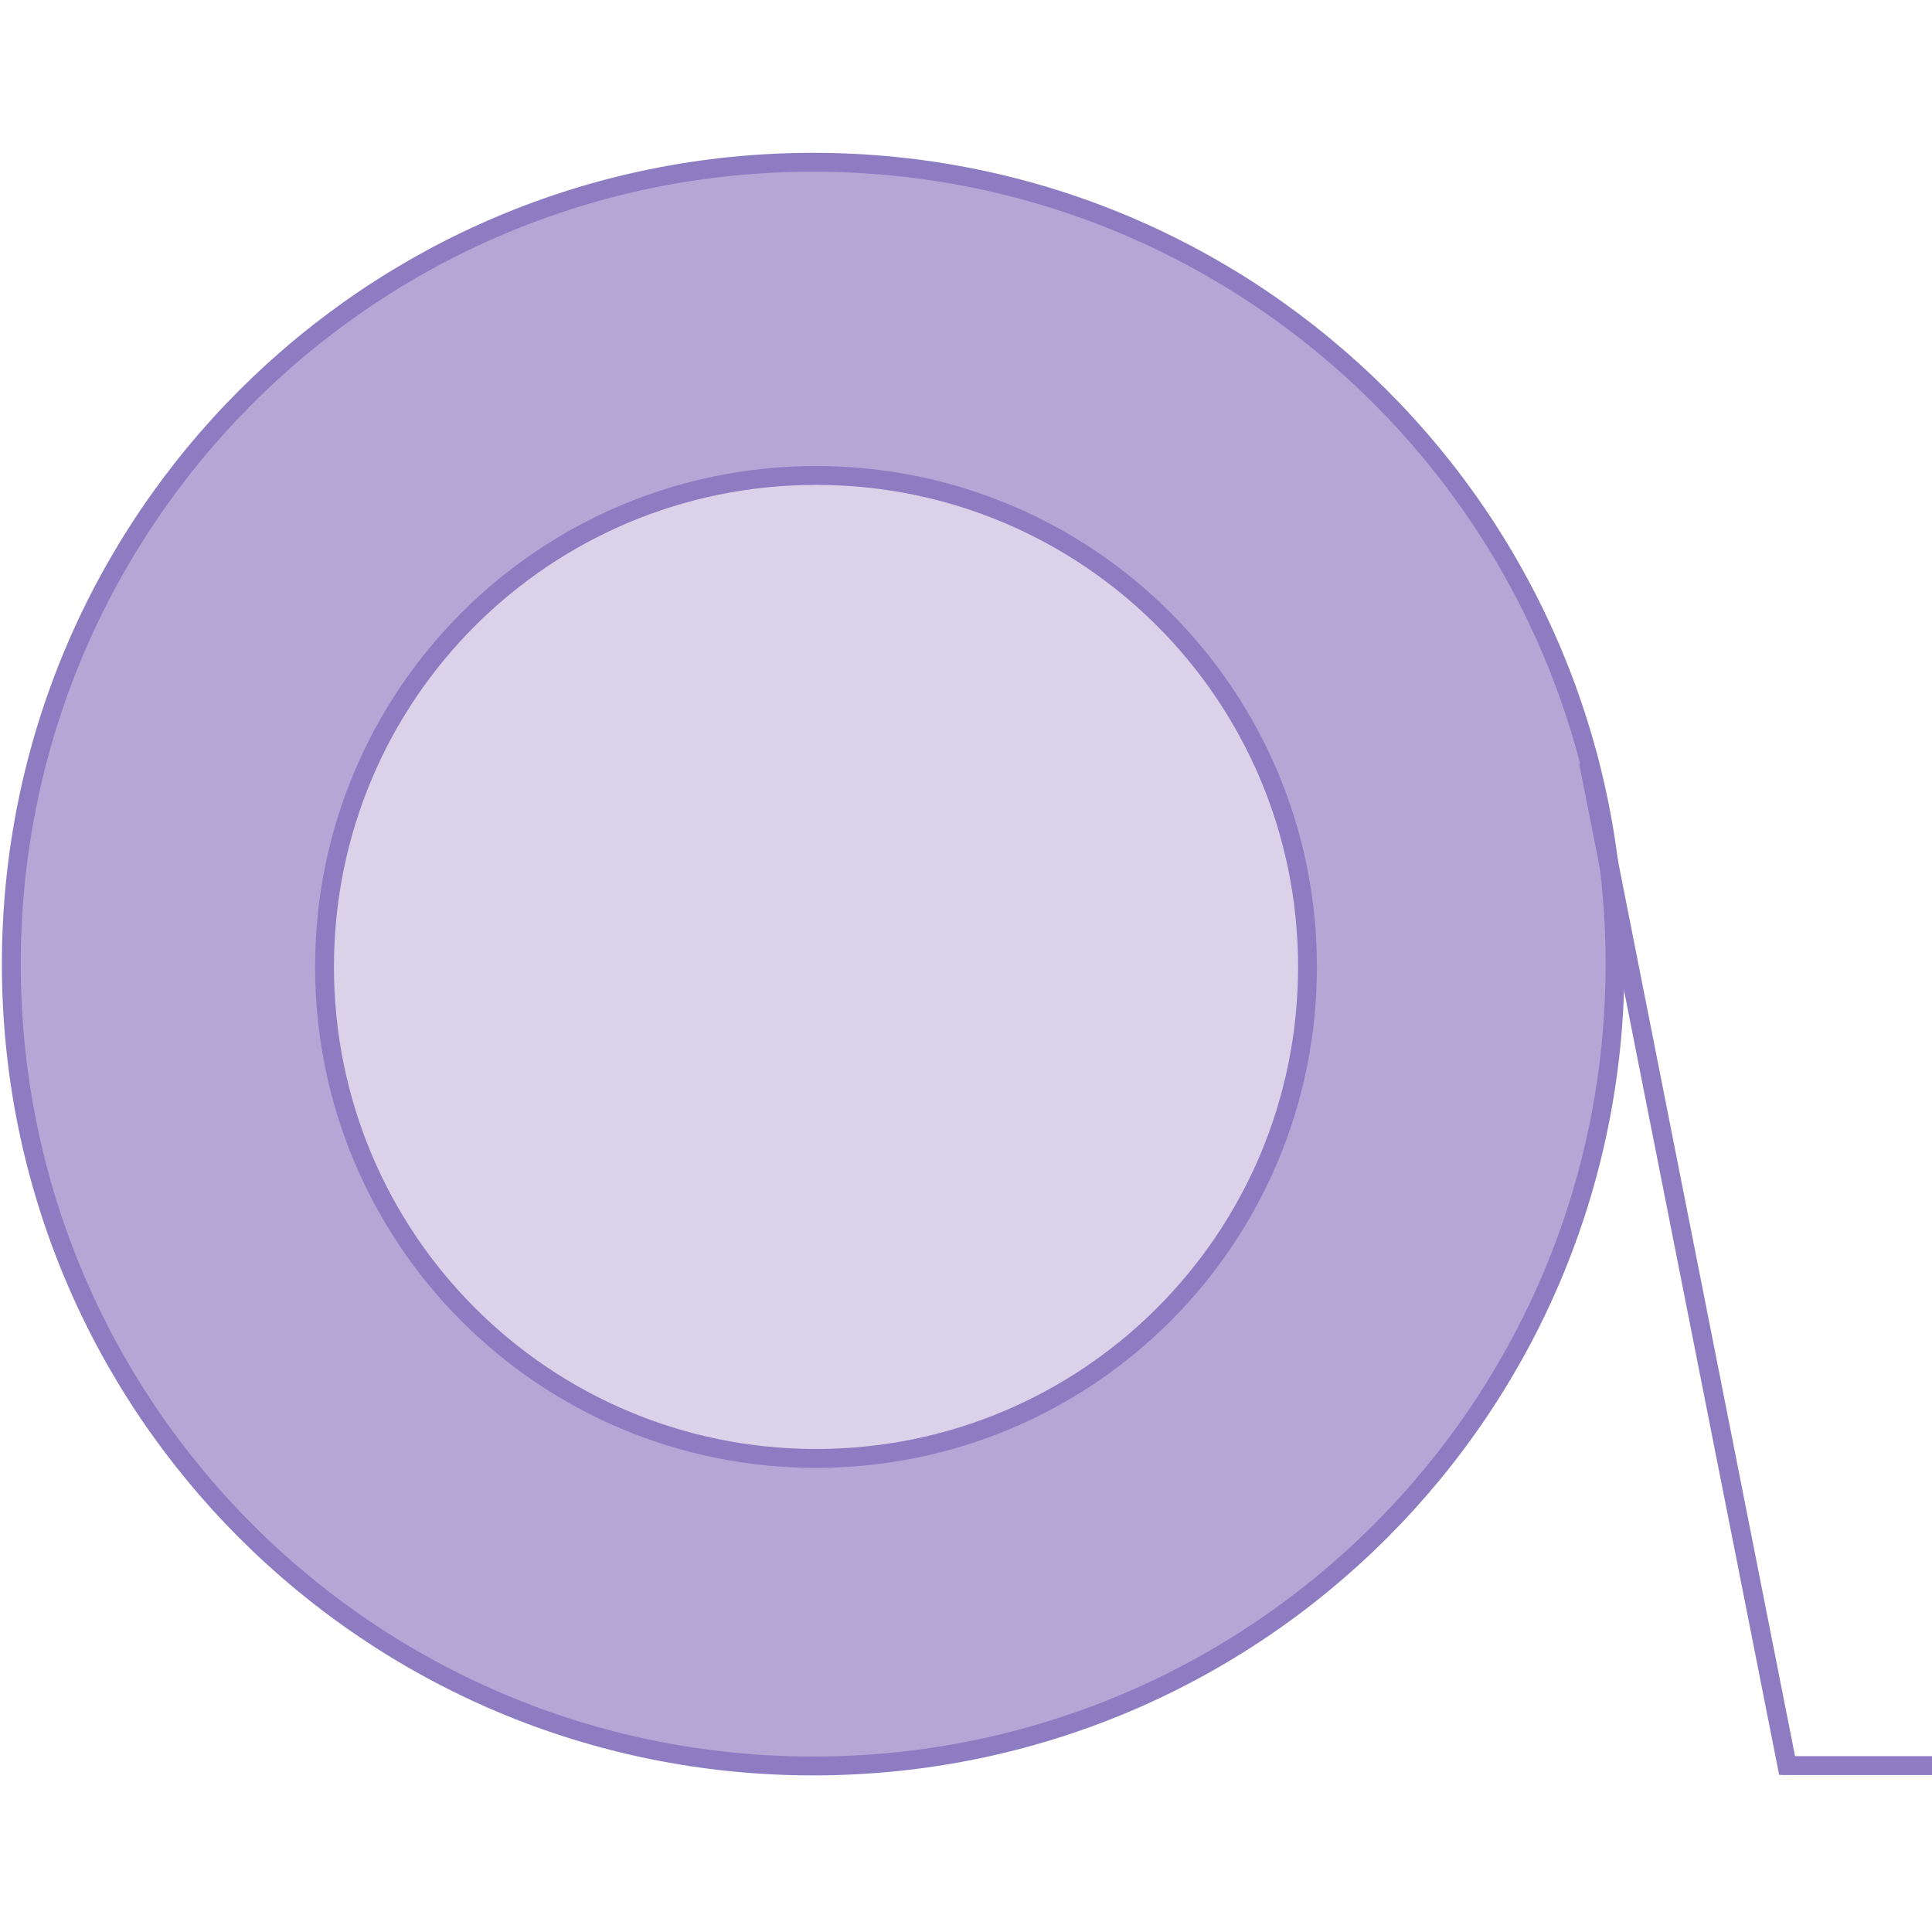
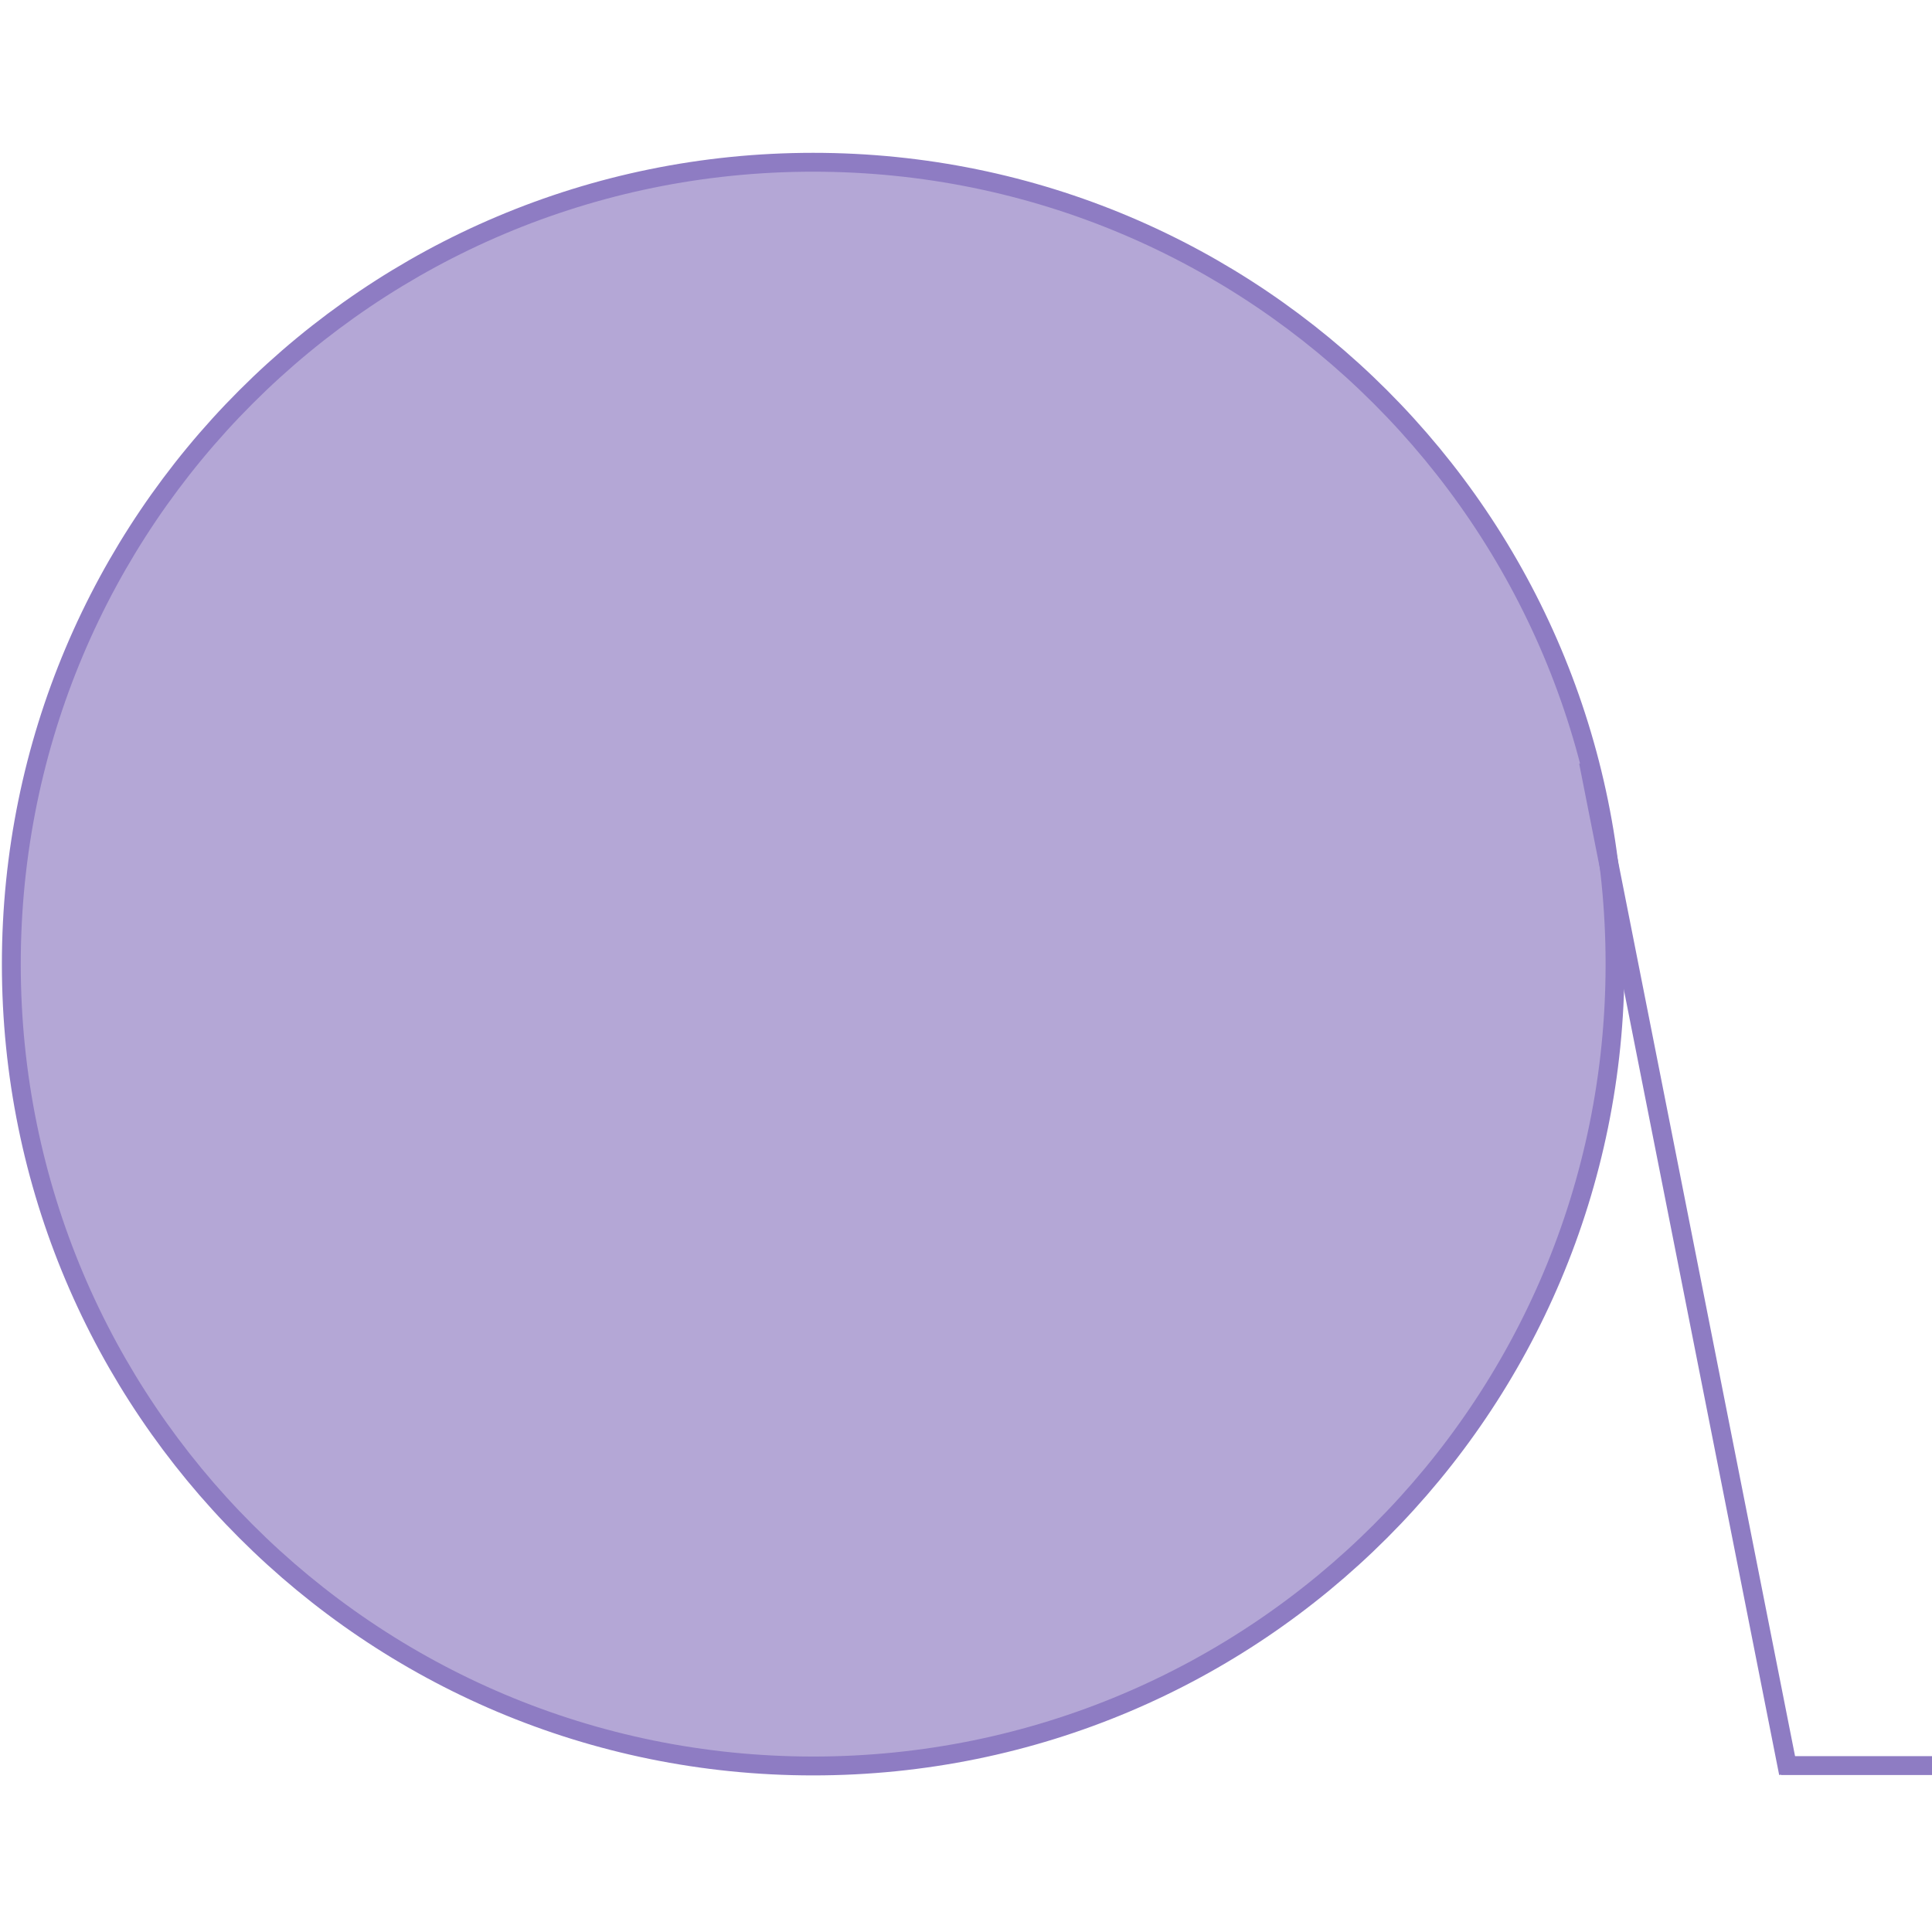
<svg xmlns="http://www.w3.org/2000/svg" version="1.2" viewBox="0 0 512 512" width="32" height="32">
  <title>ducktape-logo</title>
  <style>
		.s0 { fill: #b4a7d6;stroke: #8e7cc3;stroke-width: 5 } 
		.s1 { fill: #d9d2e9;stroke: #8e7cc3;stroke-width: 5 } 
		.s2 { fill: #8e7cc3 } 
	</style>
  <path id="Shape 1" class="s0" d="m215.5 468c-117.5 0-212.5-95-212.5-212.5 0-117.5 95-212.5 212.5-212.5 117.5 0 212.5 95 212.5 212.5 0 117.5-95 212.5-212.5 212.5z" />
-   <path id="Layer 1" class="s1" d="m216.3 386.5c-72.1 0-130.3-58.2-130.3-130.3 0-72 58.2-130.2 130.3-130.2 72 0 130.2 58.2 130.2 130.2 0 72.1-58.2 130.3-130.3 130.3z" />
  <path id="Layer 2" class="s2" d="m418.5 202.4l5-1 53 268-5 1z" />
  <path id="Shape 2" class="s2" d="m472 470.4v-5h40v5z" />
</svg>